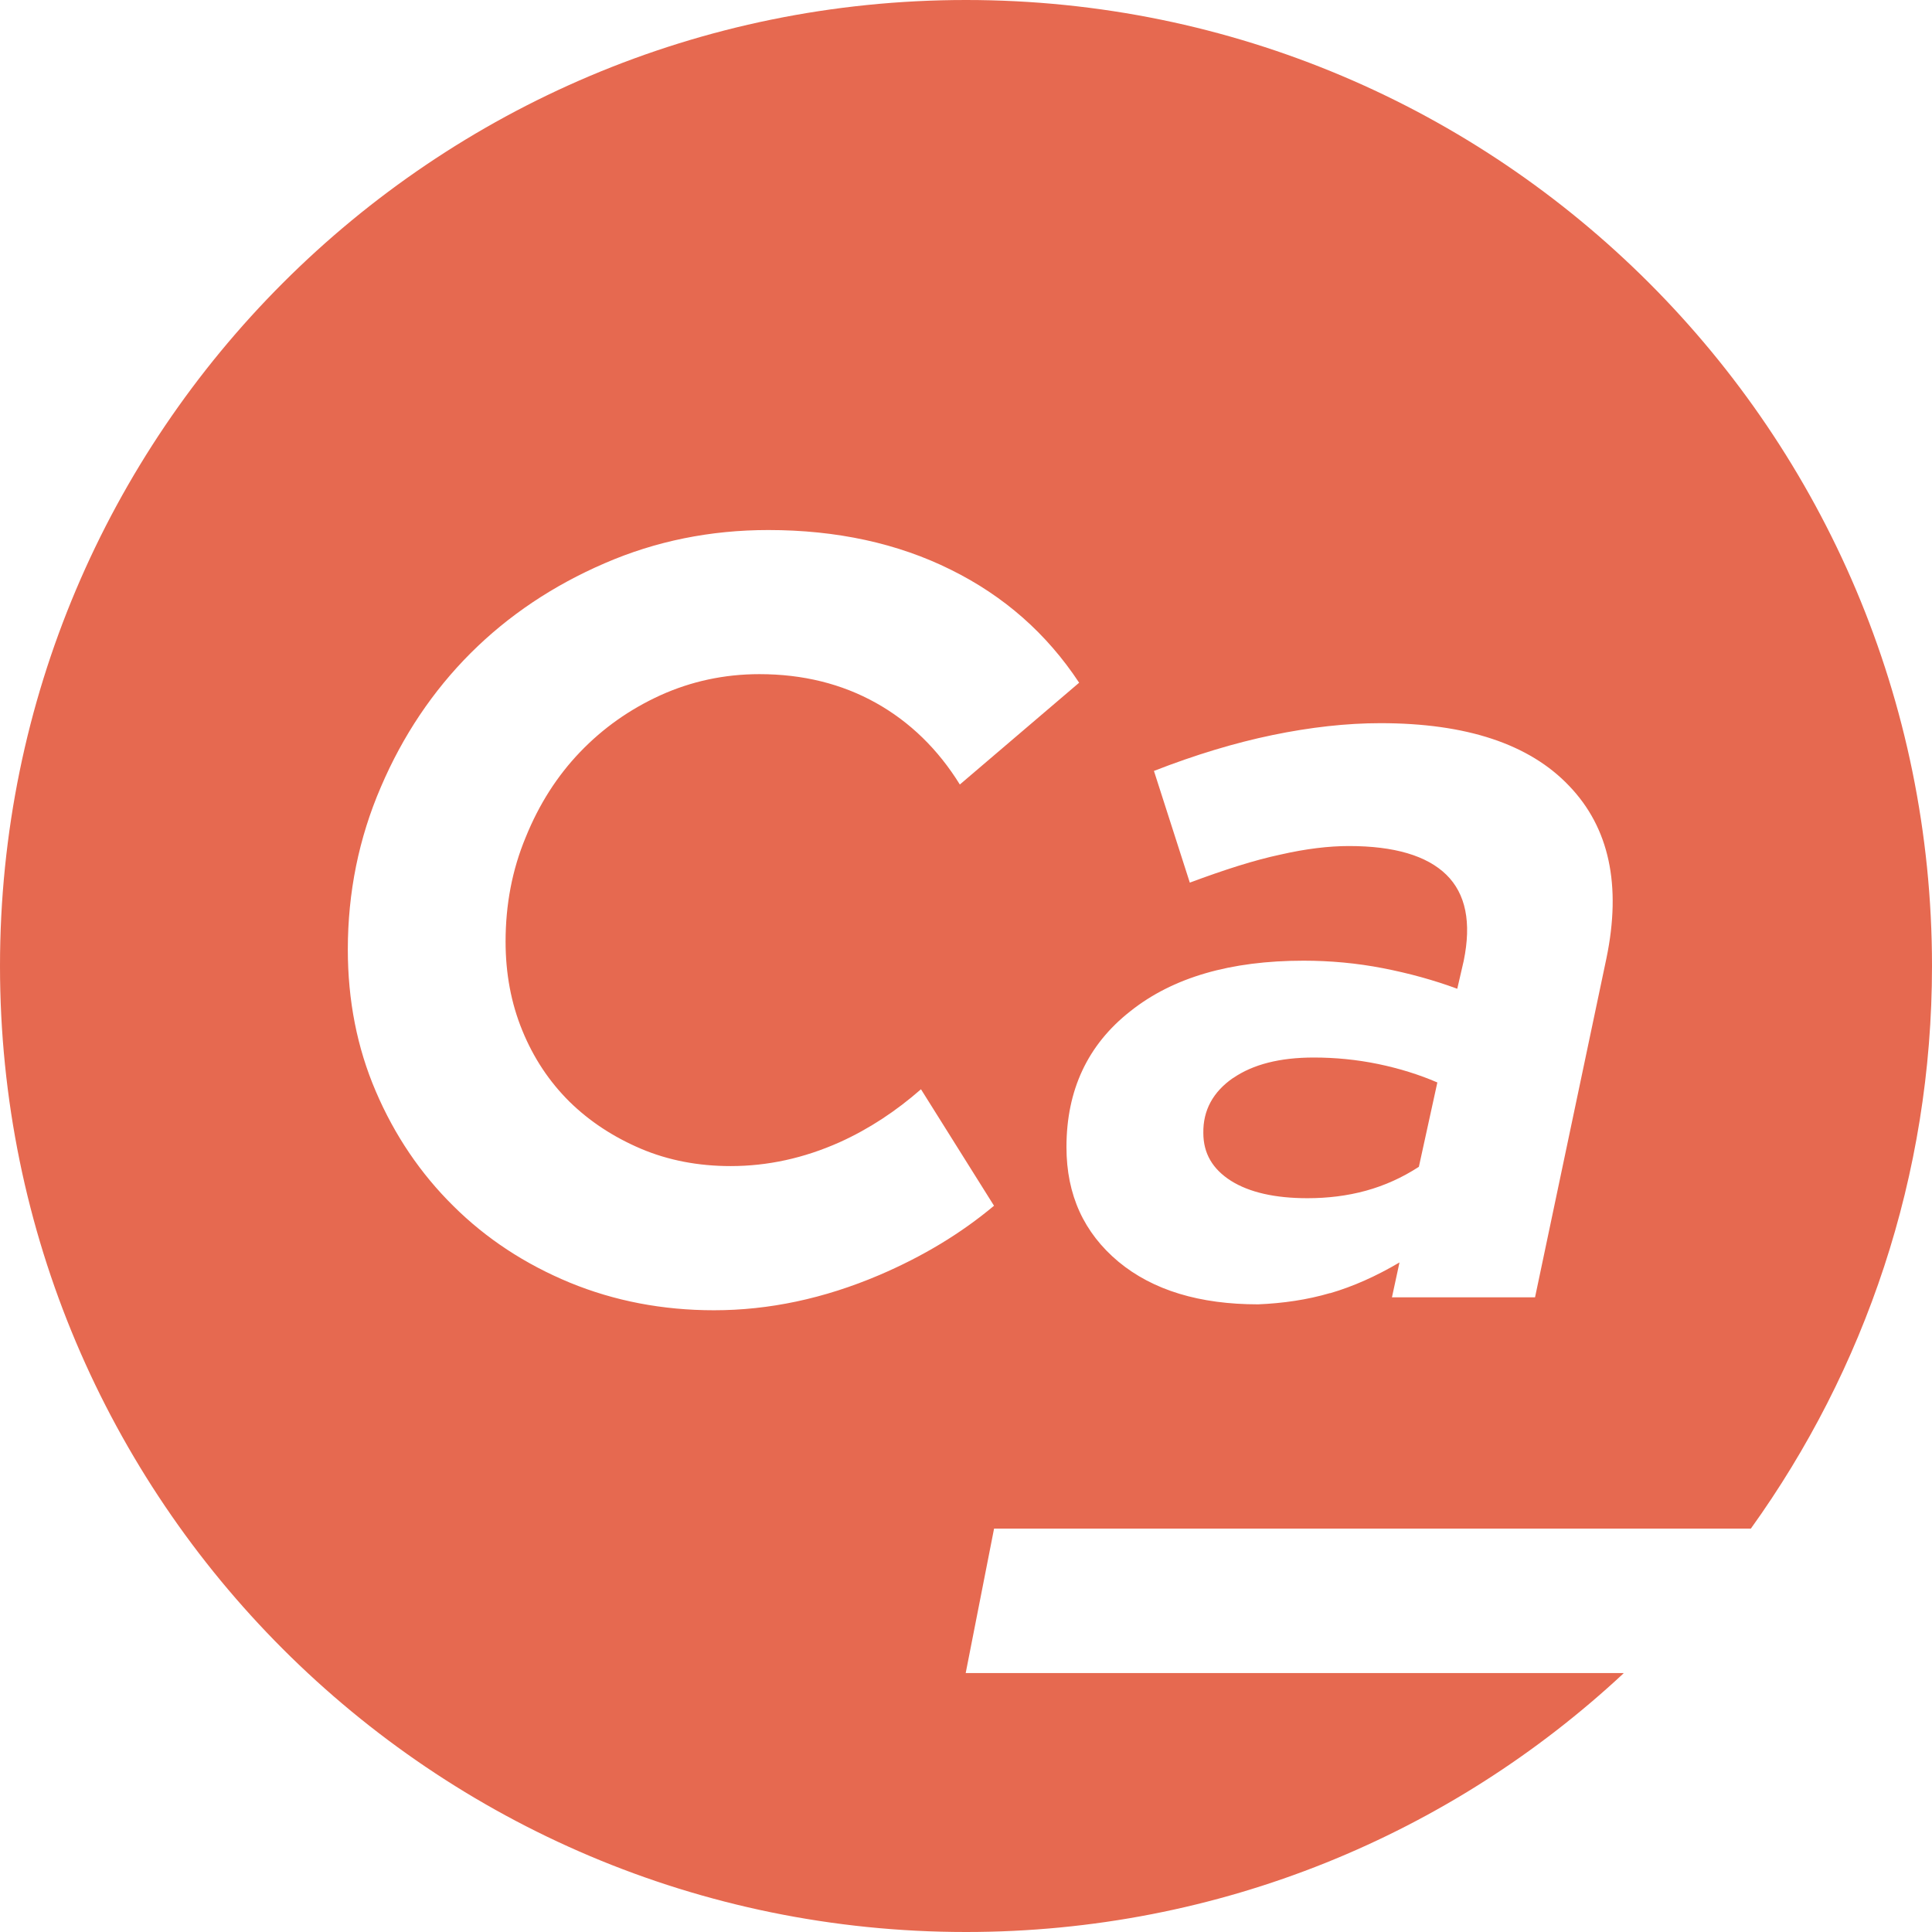
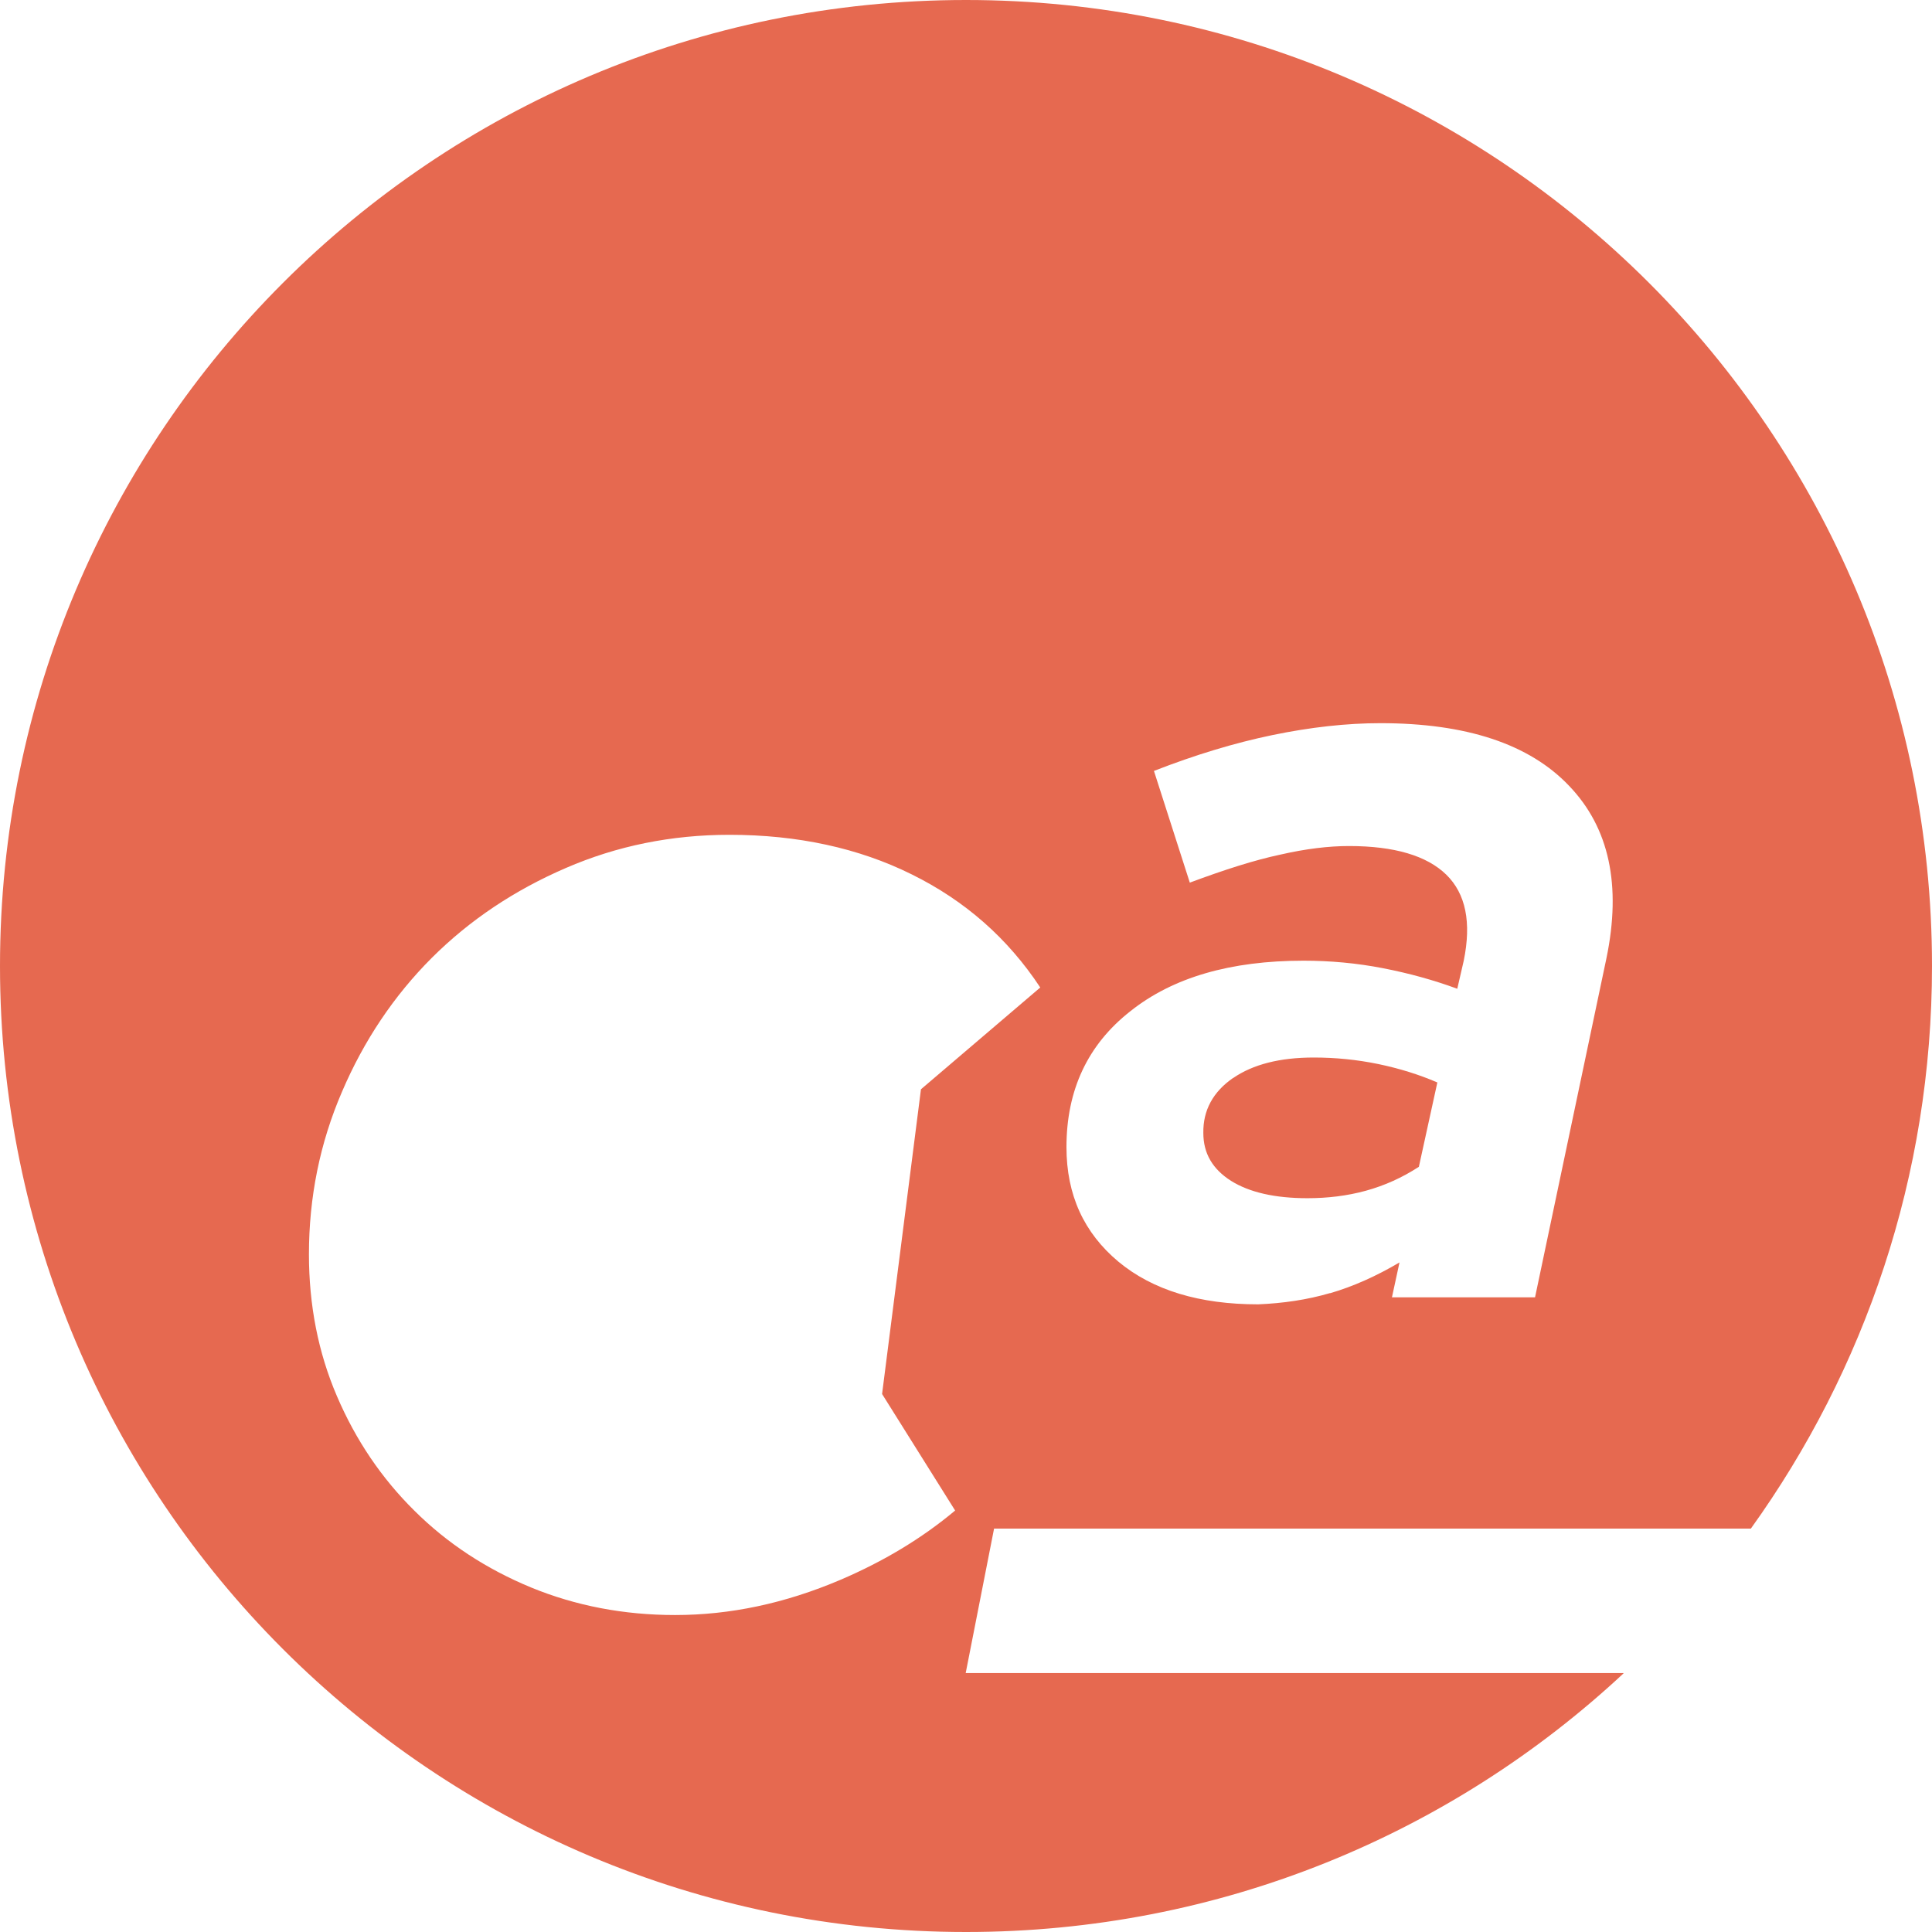
<svg xmlns="http://www.w3.org/2000/svg" width="32" height="32" viewBox="0 0 32 32" fill="none">
-   <path d="M26.89 27.717C24.035 30.377 20.21 32 16 32 7.163 32 0 24.837 0 16S7.163 0 16 0s16 7.163 16 16c0 3.48-1.115 6.693-3 9.318H16.465l-.47 2.393H26.89v.007zm-4.86-6.297c.386-.113.765-.283 1.15-.51l-.125.578h2.37l1.183-5.618c.25-1.21.046-2.16-.617-2.852-.66-.696-1.707-1.04-3.127-1.04-.56 0-1.16.067-1.788.197-.628.13-1.284.329-1.963.594l.594 1.85c.577-.215 1.075-.374 1.5-.464.423-.097.803-.142 1.136-.142.753 0 1.29.16 1.613.475.322.316.418.79.288 1.425l-.107.464c-.385-.142-.792-.255-1.228-.34-.436-.085-.877-.125-1.318-.125-1.21 0-2.167.277-2.87.838-.706.554-1.057 1.306-1.057 2.25 0 .793.29 1.42.86 1.897.572.475 1.347.707 2.314.707.408-.017.81-.074 1.194-.187zm-1.606-3.564c.33-.227.775-.34 1.335-.34.356 0 .712.034 1.07.108.35.073.678.175.978.305l-.306 1.397c-.277.18-.566.31-.877.396-.31.085-.634.124-.967.124-.538 0-.962-.096-1.268-.288-.305-.194-.458-.454-.458-.793-.006-.374.16-.68.492-.91zm-5.17.186c-.414.362-.86.657-1.347.877-.594.265-1.194.395-1.805.395-.538 0-1.036-.096-1.488-.288-.453-.193-.85-.453-1.183-.78-.332-.33-.593-.72-.78-1.178-.186-.453-.277-.945-.277-1.472 0-.61.108-1.188.334-1.73.22-.544.52-1.014.9-1.41.38-.396.82-.707 1.33-.94.508-.23 1.057-.35 1.64-.35.72 0 1.364.16 1.93.476.565.316 1.03.77 1.39 1.352l1.976-1.686c-.538-.815-1.245-1.437-2.128-1.873-.877-.436-1.89-.656-3.02-.656-.957 0-1.862.182-2.71.55-.85.367-1.59.86-2.22 1.488-.627.627-1.125 1.37-1.487 2.217-.367.85-.548 1.75-.548 2.693 0 .838.152 1.624.463 2.348.312.73.742 1.364 1.285 1.9.543.54 1.188.963 1.93 1.27.74.304 1.538.457 2.387.457.91 0 1.82-.192 2.738-.583.713-.305 1.346-.684 1.9-1.148l-1.21-1.93z" fill="#E66950" />
+   <path d="M26.89 27.717C24.035 30.377 20.21 32 16 32 7.163 32 0 24.837 0 16S7.163 0 16 0s16 7.163 16 16c0 3.48-1.115 6.693-3 9.318H16.465l-.47 2.393H26.89v.007zm-4.86-6.297c.386-.113.765-.283 1.15-.51l-.125.578h2.37l1.183-5.618c.25-1.21.046-2.16-.617-2.852-.66-.696-1.707-1.04-3.127-1.04-.56 0-1.16.067-1.788.197-.628.13-1.284.329-1.963.594l.594 1.85c.577-.215 1.075-.374 1.5-.464.423-.097.803-.142 1.136-.142.753 0 1.29.16 1.613.475.322.316.418.79.288 1.425l-.107.464c-.385-.142-.792-.255-1.228-.34-.436-.085-.877-.125-1.318-.125-1.21 0-2.167.277-2.87.838-.706.554-1.057 1.306-1.057 2.25 0 .793.29 1.42.86 1.897.572.475 1.347.707 2.314.707.408-.017.81-.074 1.194-.187zm-1.606-3.564c.33-.227.775-.34 1.335-.34.356 0 .712.034 1.07.108.35.073.678.175.978.305l-.306 1.397c-.277.18-.566.31-.877.396-.31.085-.634.124-.967.124-.538 0-.962-.096-1.268-.288-.305-.194-.458-.454-.458-.793-.006-.374.16-.68.492-.91zm-5.17.186l1.976-1.686c-.538-.815-1.245-1.437-2.128-1.873-.877-.436-1.89-.656-3.02-.656-.957 0-1.862.182-2.71.55-.85.367-1.59.86-2.22 1.488-.627.627-1.125 1.37-1.487 2.217-.367.85-.548 1.75-.548 2.693 0 .838.152 1.624.463 2.348.312.73.742 1.364 1.285 1.9.543.54 1.188.963 1.93 1.27.74.304 1.538.457 2.387.457.91 0 1.82-.192 2.738-.583.713-.305 1.346-.684 1.9-1.148l-1.21-1.93z" fill="#E66950" />
</svg>